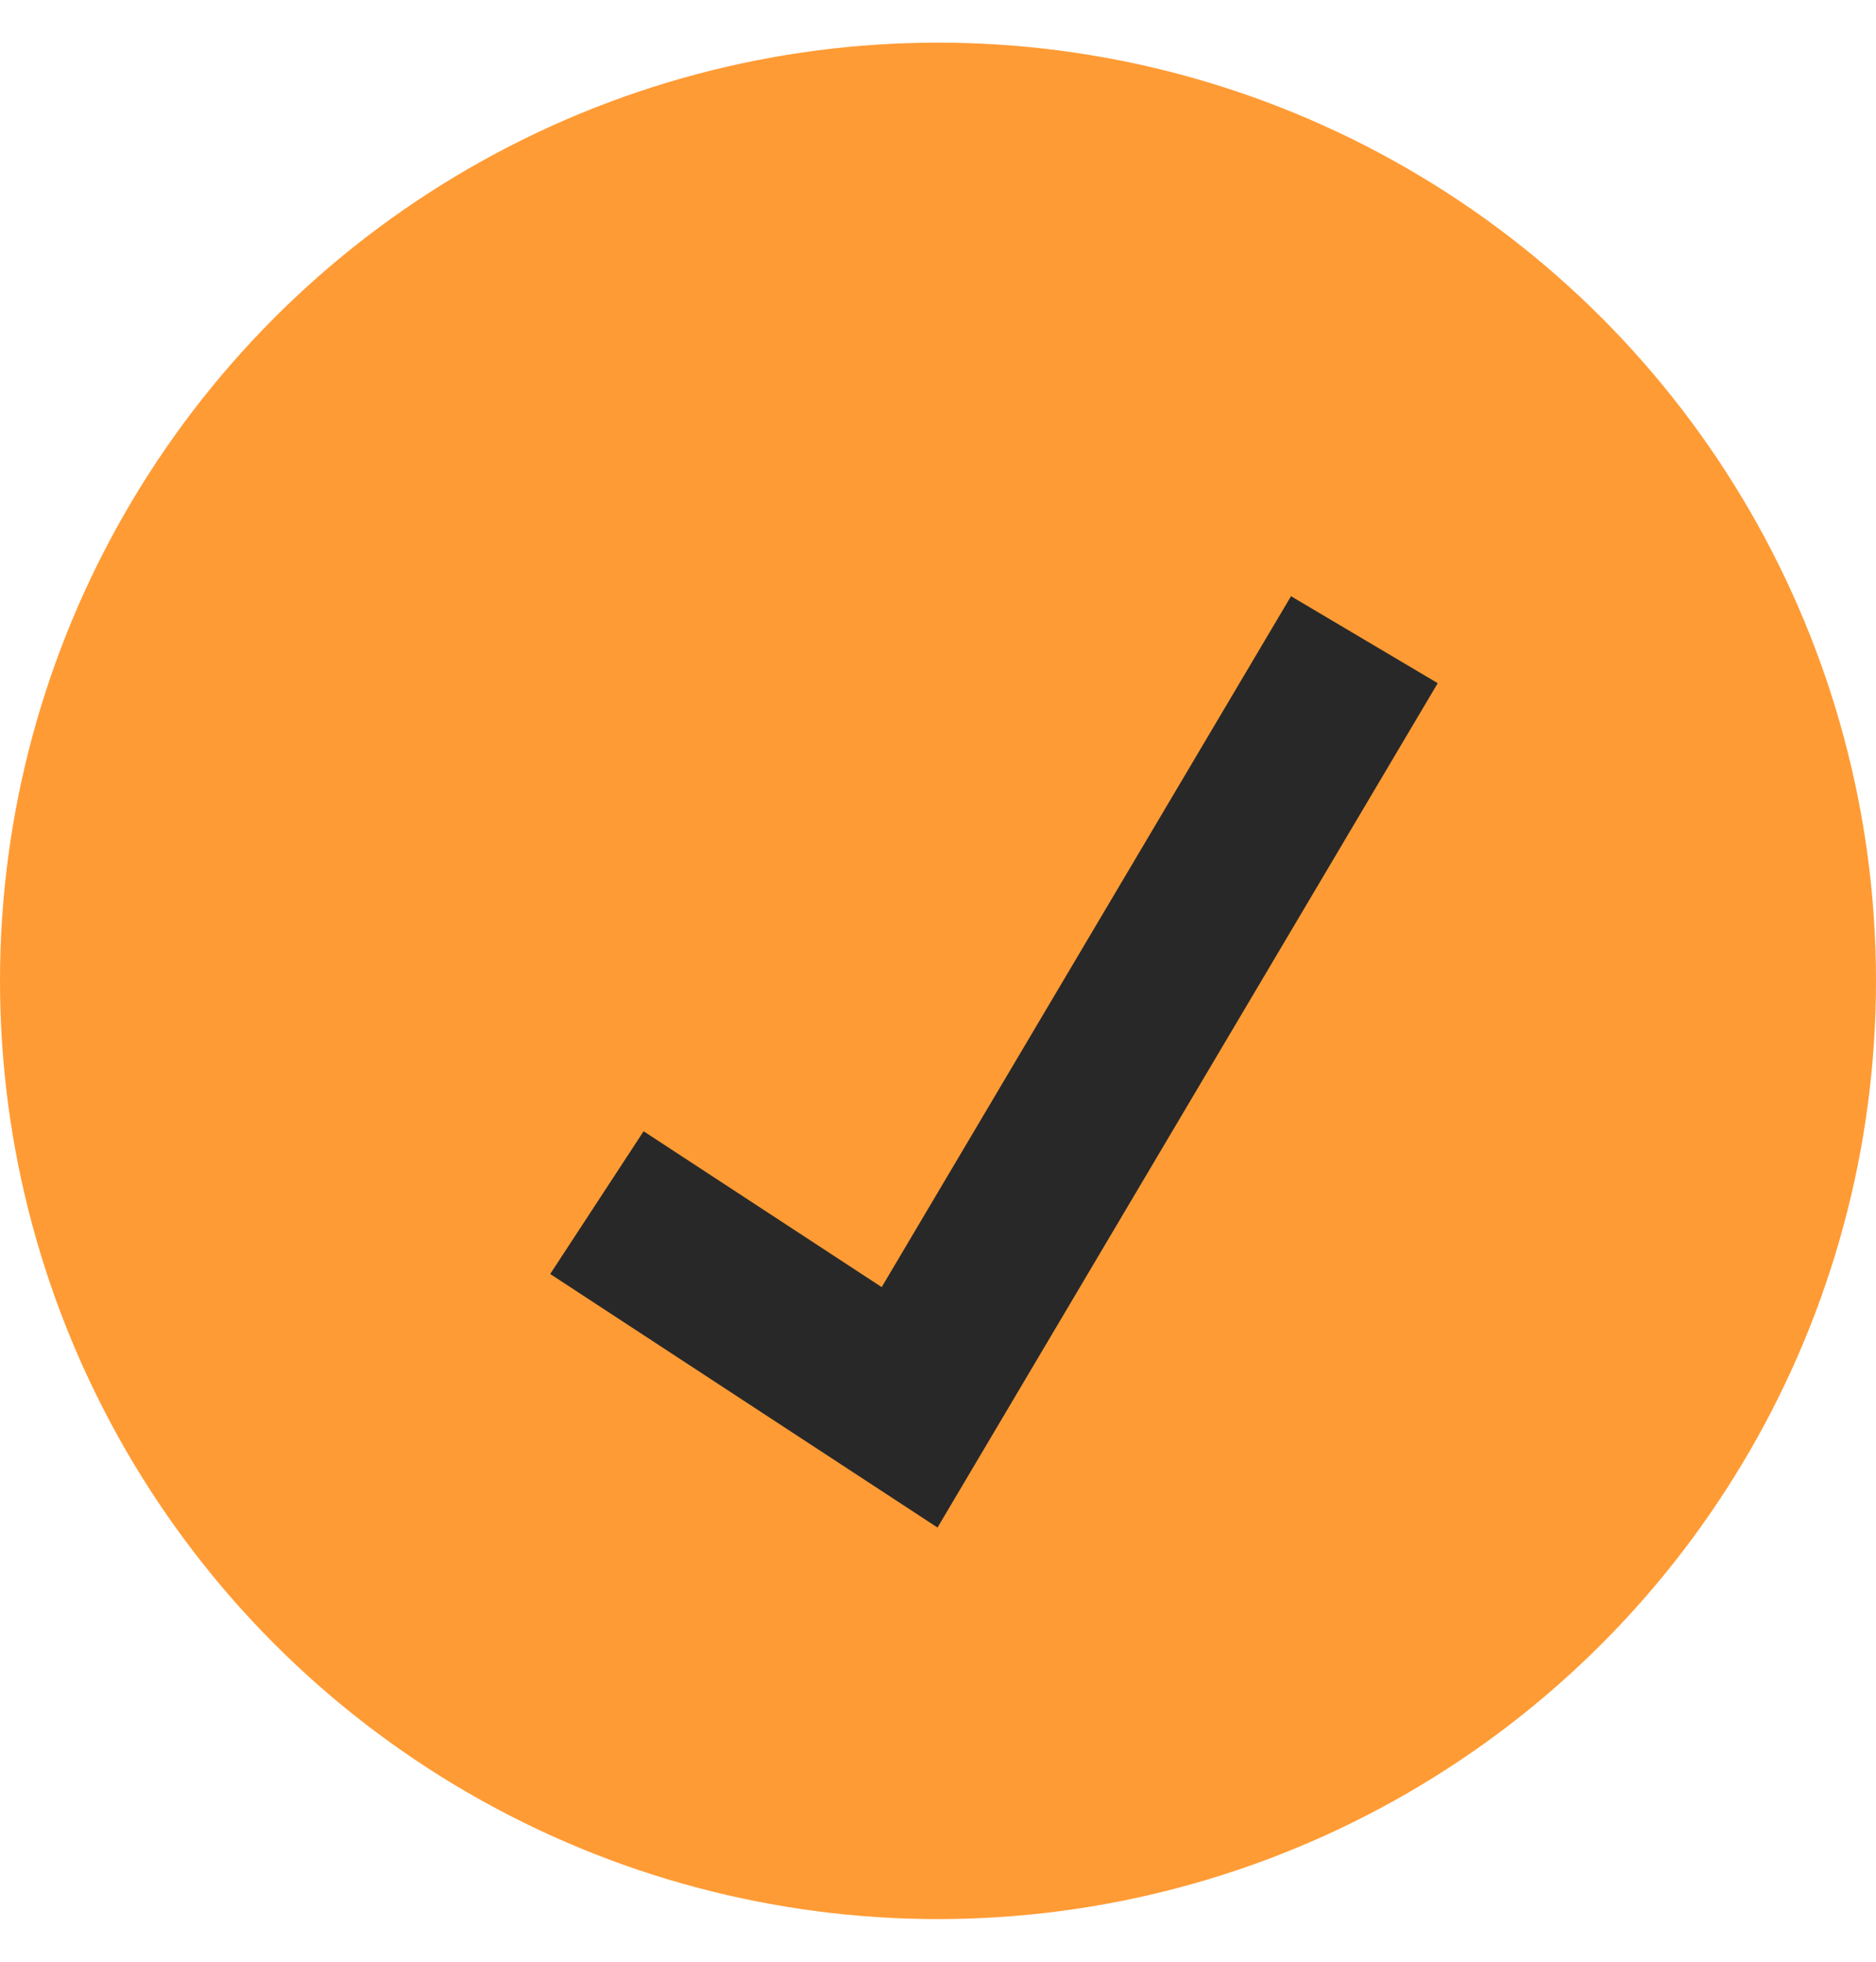
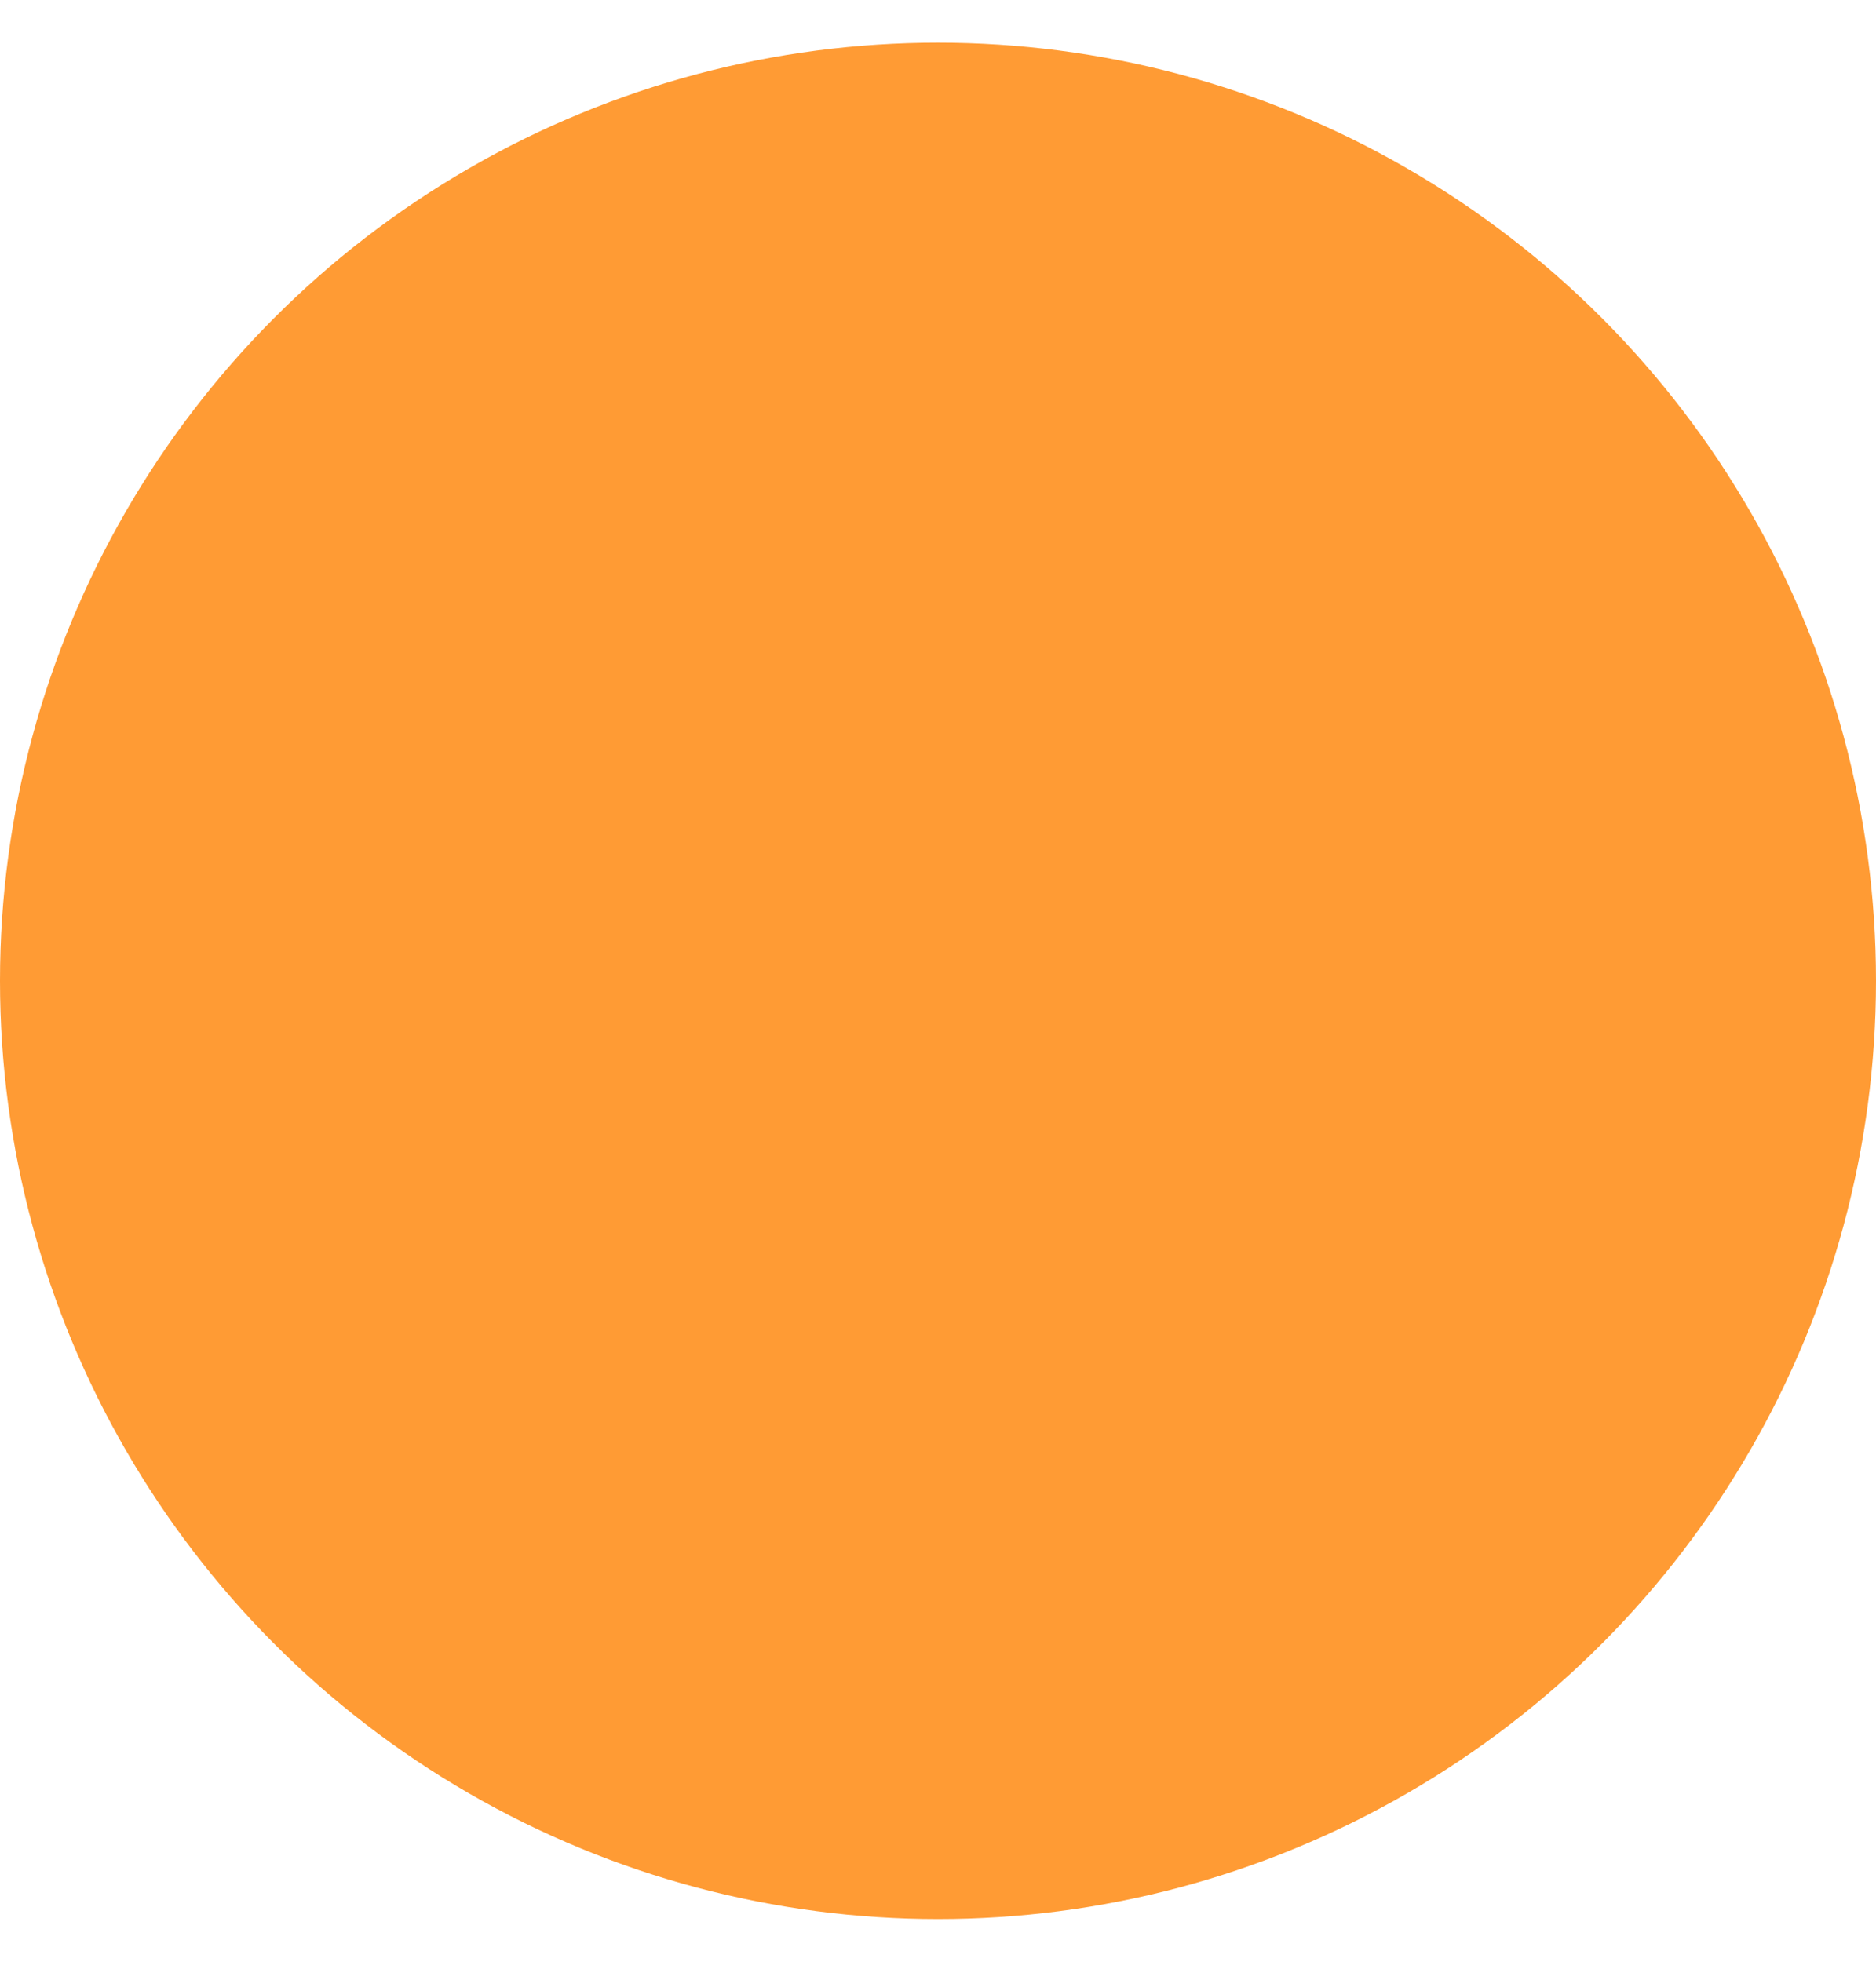
<svg xmlns="http://www.w3.org/2000/svg" width="22" height="23" viewBox="0 0 22 23" fill="none">
  <circle cx="11" cy="11.5" r="11" fill="#FF9B34" />
-   <path d="M7 14.1L10.667 16.5L16 7.5" stroke="#282828" stroke-width="2" />
</svg>